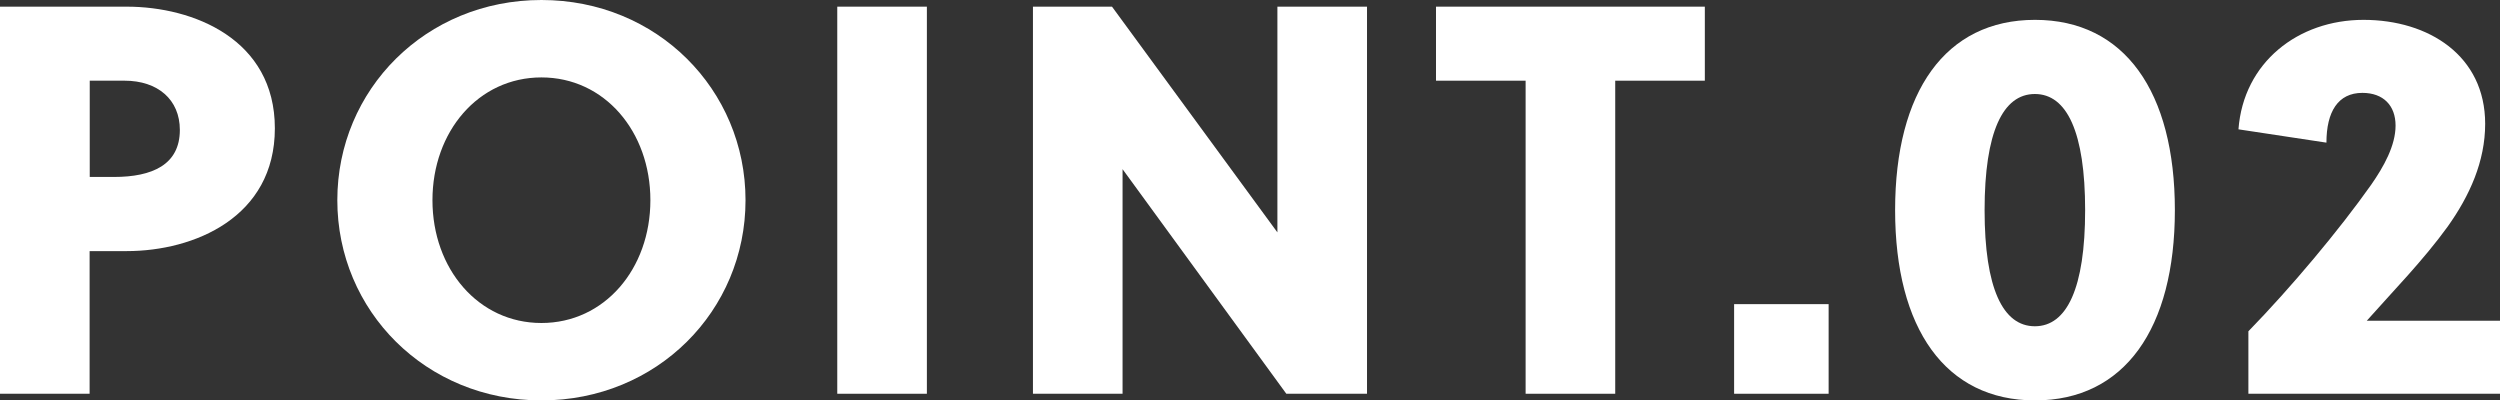
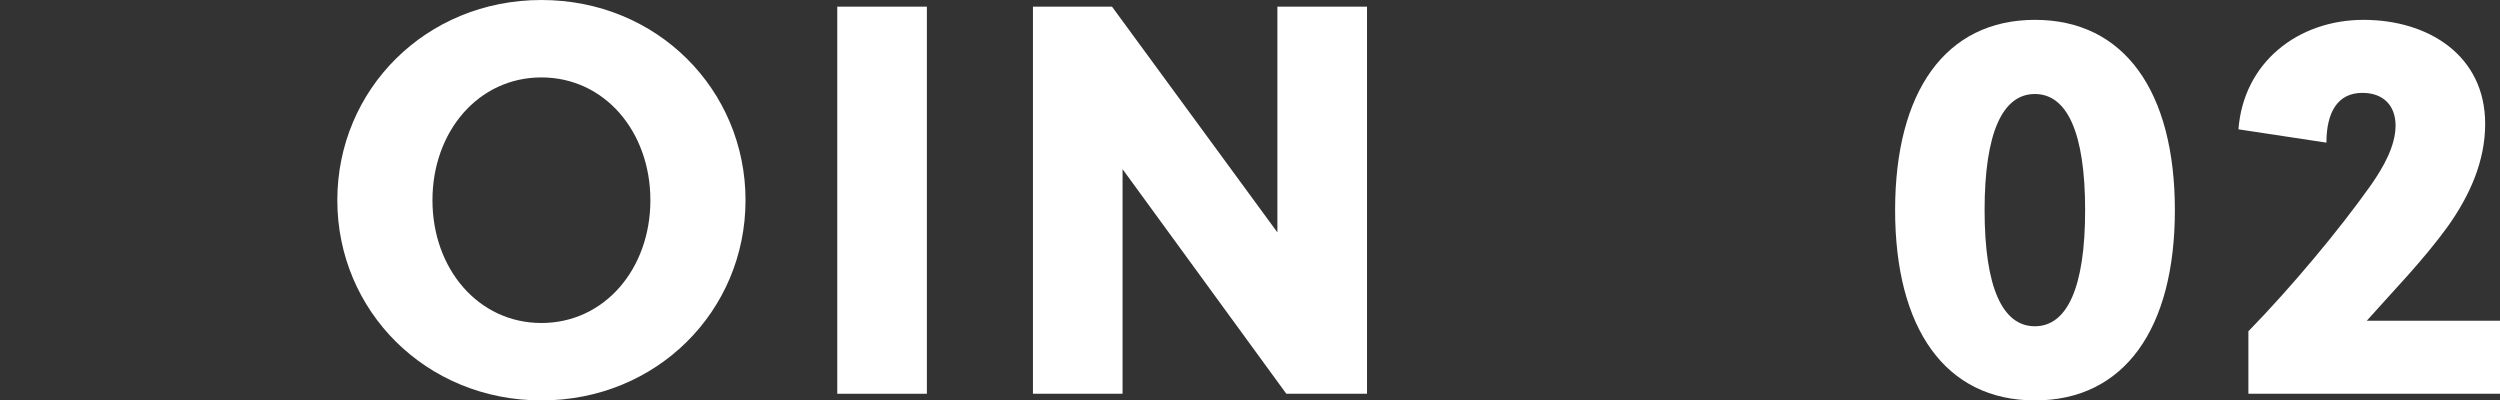
<svg xmlns="http://www.w3.org/2000/svg" id="_レイヤー_2" viewBox="0 0 198.92 31.86">
  <rect x="0" y="0" width="198.92" height="31.86" fill="#333333" stroke="none" />
  <defs>
    <style>.cls-1{fill:#fff;}</style>
  </defs>
  <g id="_デザイン">
    <g>
-       <path class="cls-1" d="M10.08,.53c5.32,0,11.79,2.6,11.79,9.68s-6.42,9.77-11.79,9.77h-2.95v11.35H0V.53H10.08Zm-2.95,13.55h1.94c3.04,0,5.24-.97,5.24-3.74,0-2.42-1.76-3.92-4.4-3.92h-2.77v7.66Z" />
      <path class="cls-1" d="M43.08,31.86c-9.2,0-16.24-7.13-16.24-15.93S33.88,0,43.08,0s16.24,7.13,16.24,15.93-7.04,15.93-16.24,15.93Zm0-25.7c-5.02,0-8.67,4.31-8.67,9.77s3.65,9.77,8.67,9.77,8.67-4.31,8.67-9.77-3.65-9.77-8.67-9.77Z" />
      <path class="cls-1" d="M66.62,31.33V.53h7.13V31.33h-7.13Z" />
      <path class="cls-1" d="M102.35,31.33l-13.03-17.87V31.33h-7.13V.53h6.29l13.16,17.96V.53h7.13V31.33h-6.42Z" />
-       <path class="cls-1" d="M128.52,6.42V31.33h-7.13V6.42h-7.13V.53h21.39V6.42h-7.13Z" />
-       <path class="cls-1" d="M137.98,31.33v-7.13h7.52v7.13h-7.52Z" />
+       <path class="cls-1" d="M137.98,31.33v-7.13v7.13h-7.52Z" />
      <path class="cls-1" d="M173.05,16.72c0,9.42-4,15.14-11.13,15.14s-11.13-5.72-11.13-15.14,4-15.14,11.13-15.14,11.13,5.72,11.13,15.14Zm-15.14,0c0,6.21,1.45,9.24,4,9.24s4-3.04,4-9.24-1.45-9.24-4-9.24-4,3.04-4,9.24Z" />
      <path class="cls-1" d="M198.92,31.33h-20.02v-4.97c3.39-3.48,7.22-8.05,9.77-11.66,1.01-1.45,1.94-3.12,1.94-4.71s-.97-2.6-2.64-2.6c-1.94,0-2.86,1.5-2.86,3.96l-7-1.06c.4-5.33,4.75-8.71,9.95-8.71s9.68,2.86,9.68,8.27c0,2.99-1.23,5.72-2.99,8.19-1.94,2.68-4.4,5.19-6.43,7.48h10.61v5.81Z" />
    </g>
  </g>
</svg>